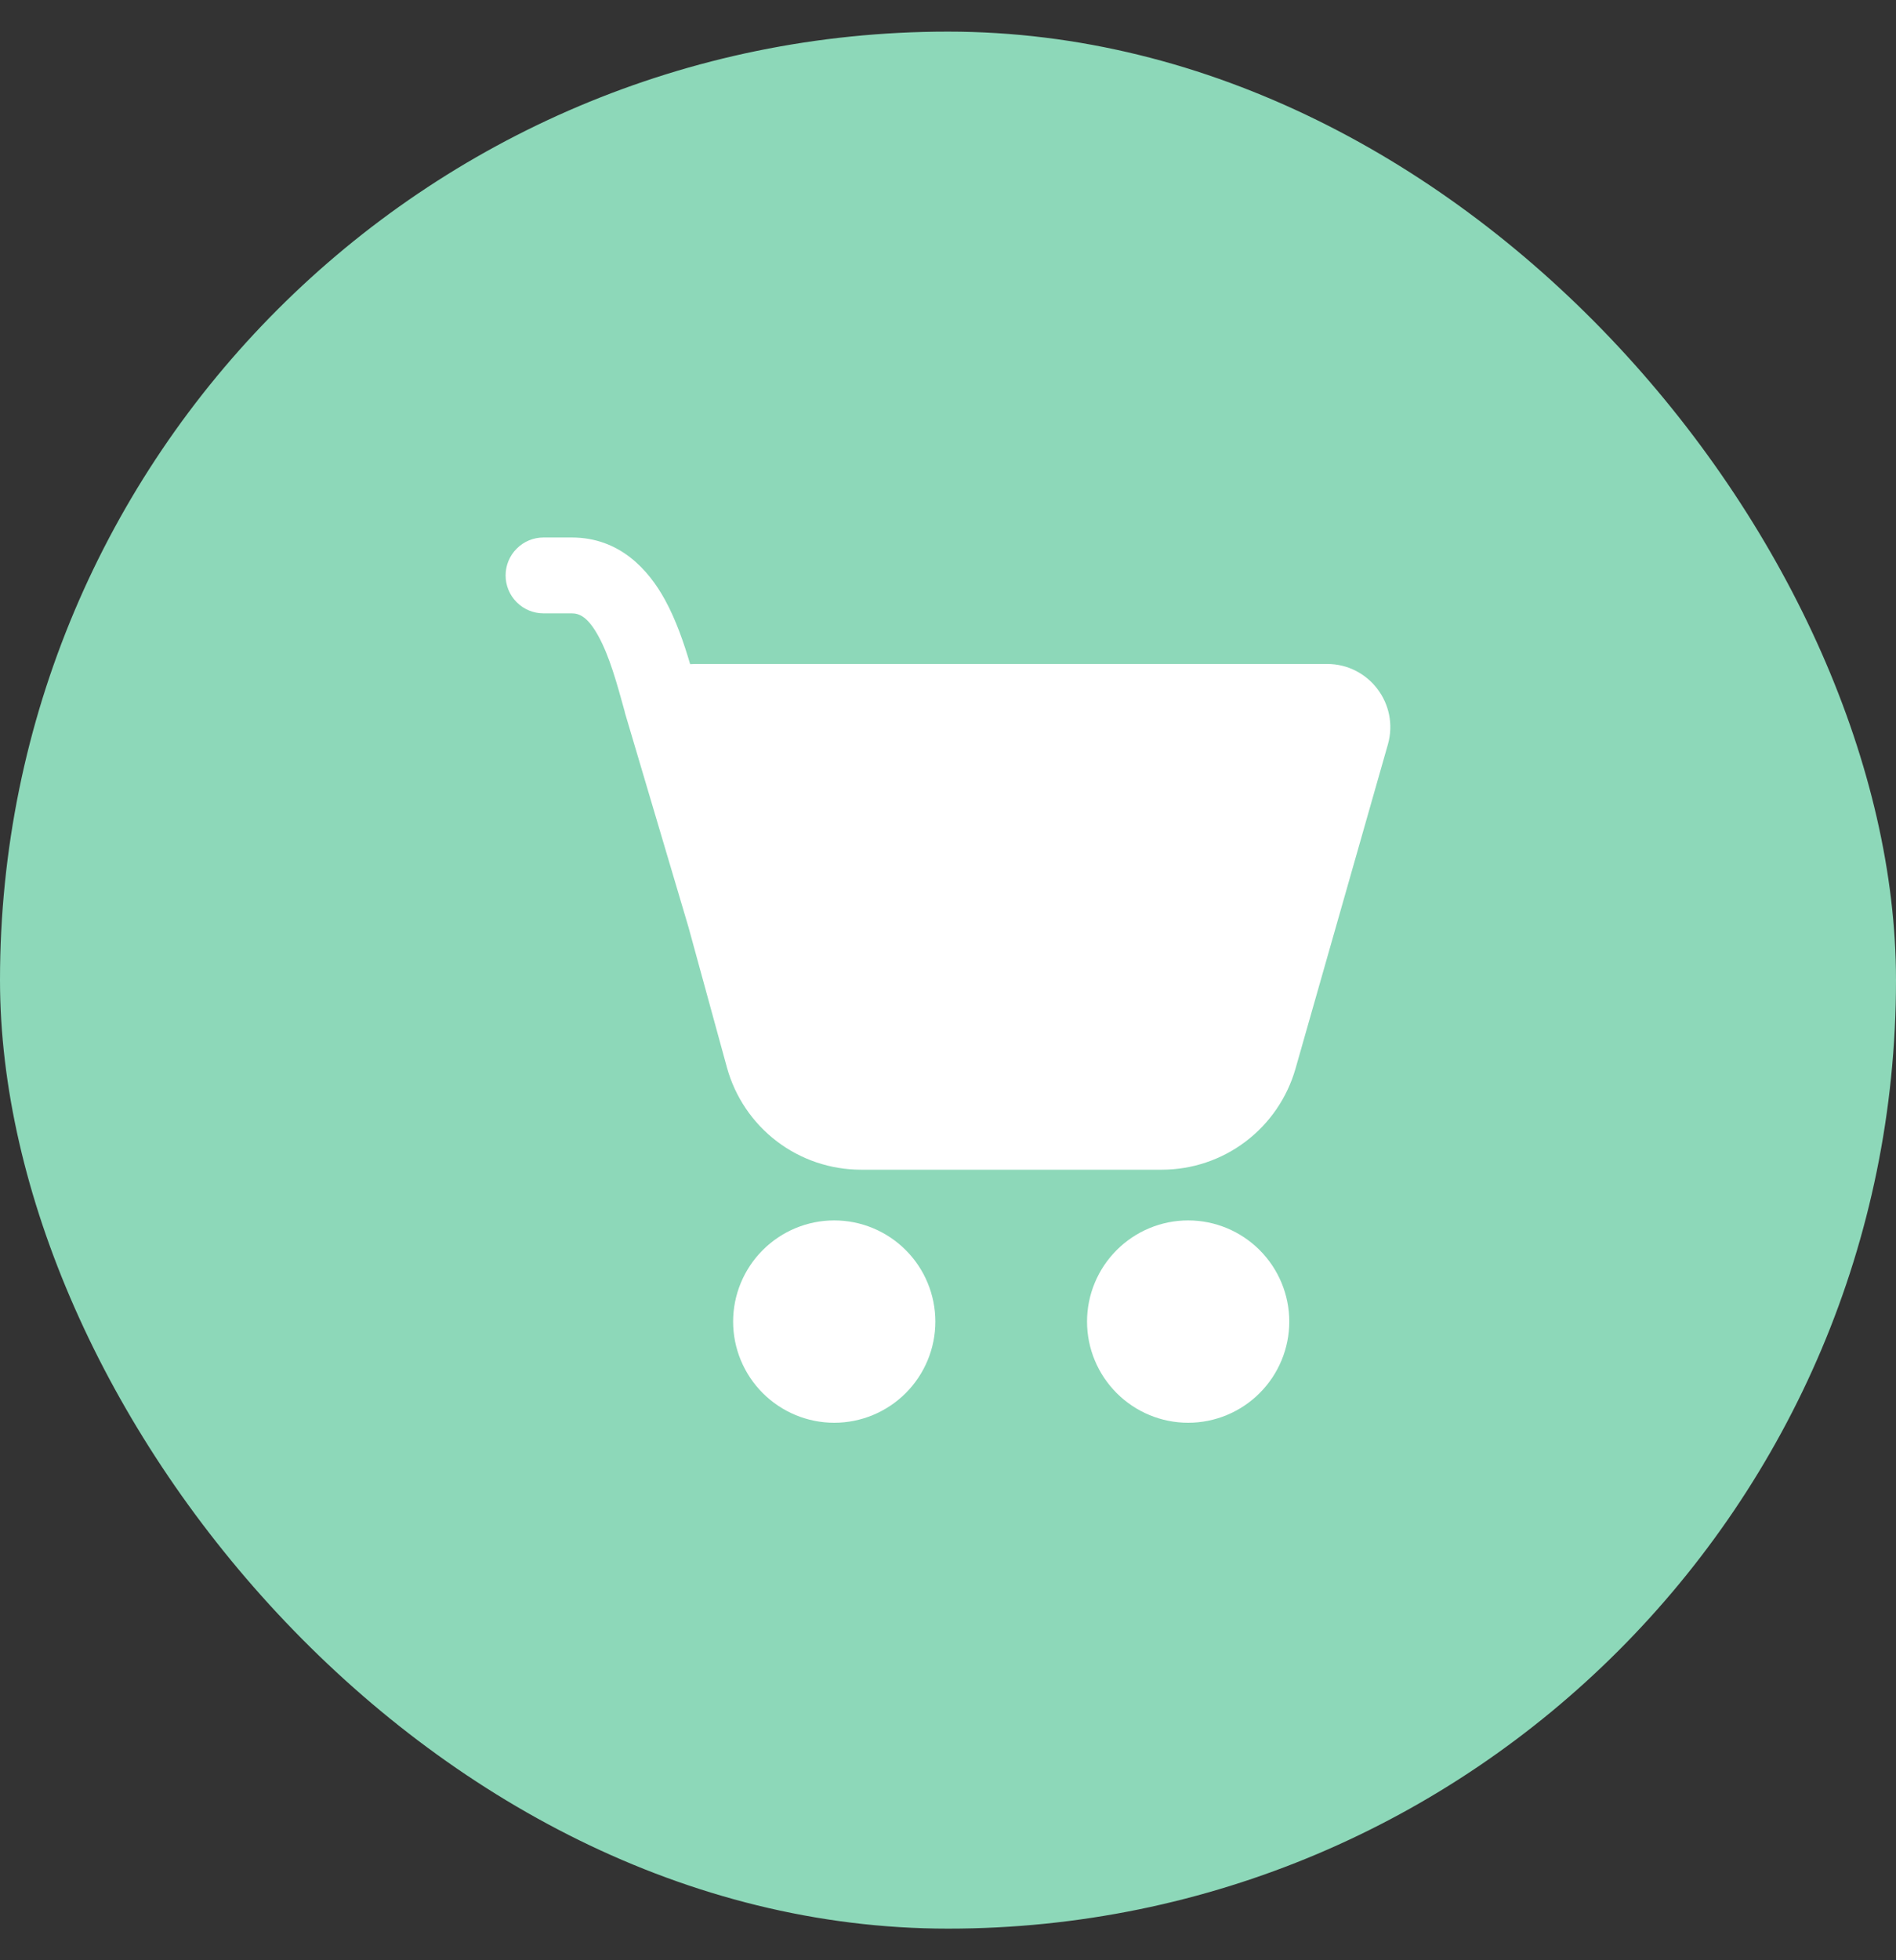
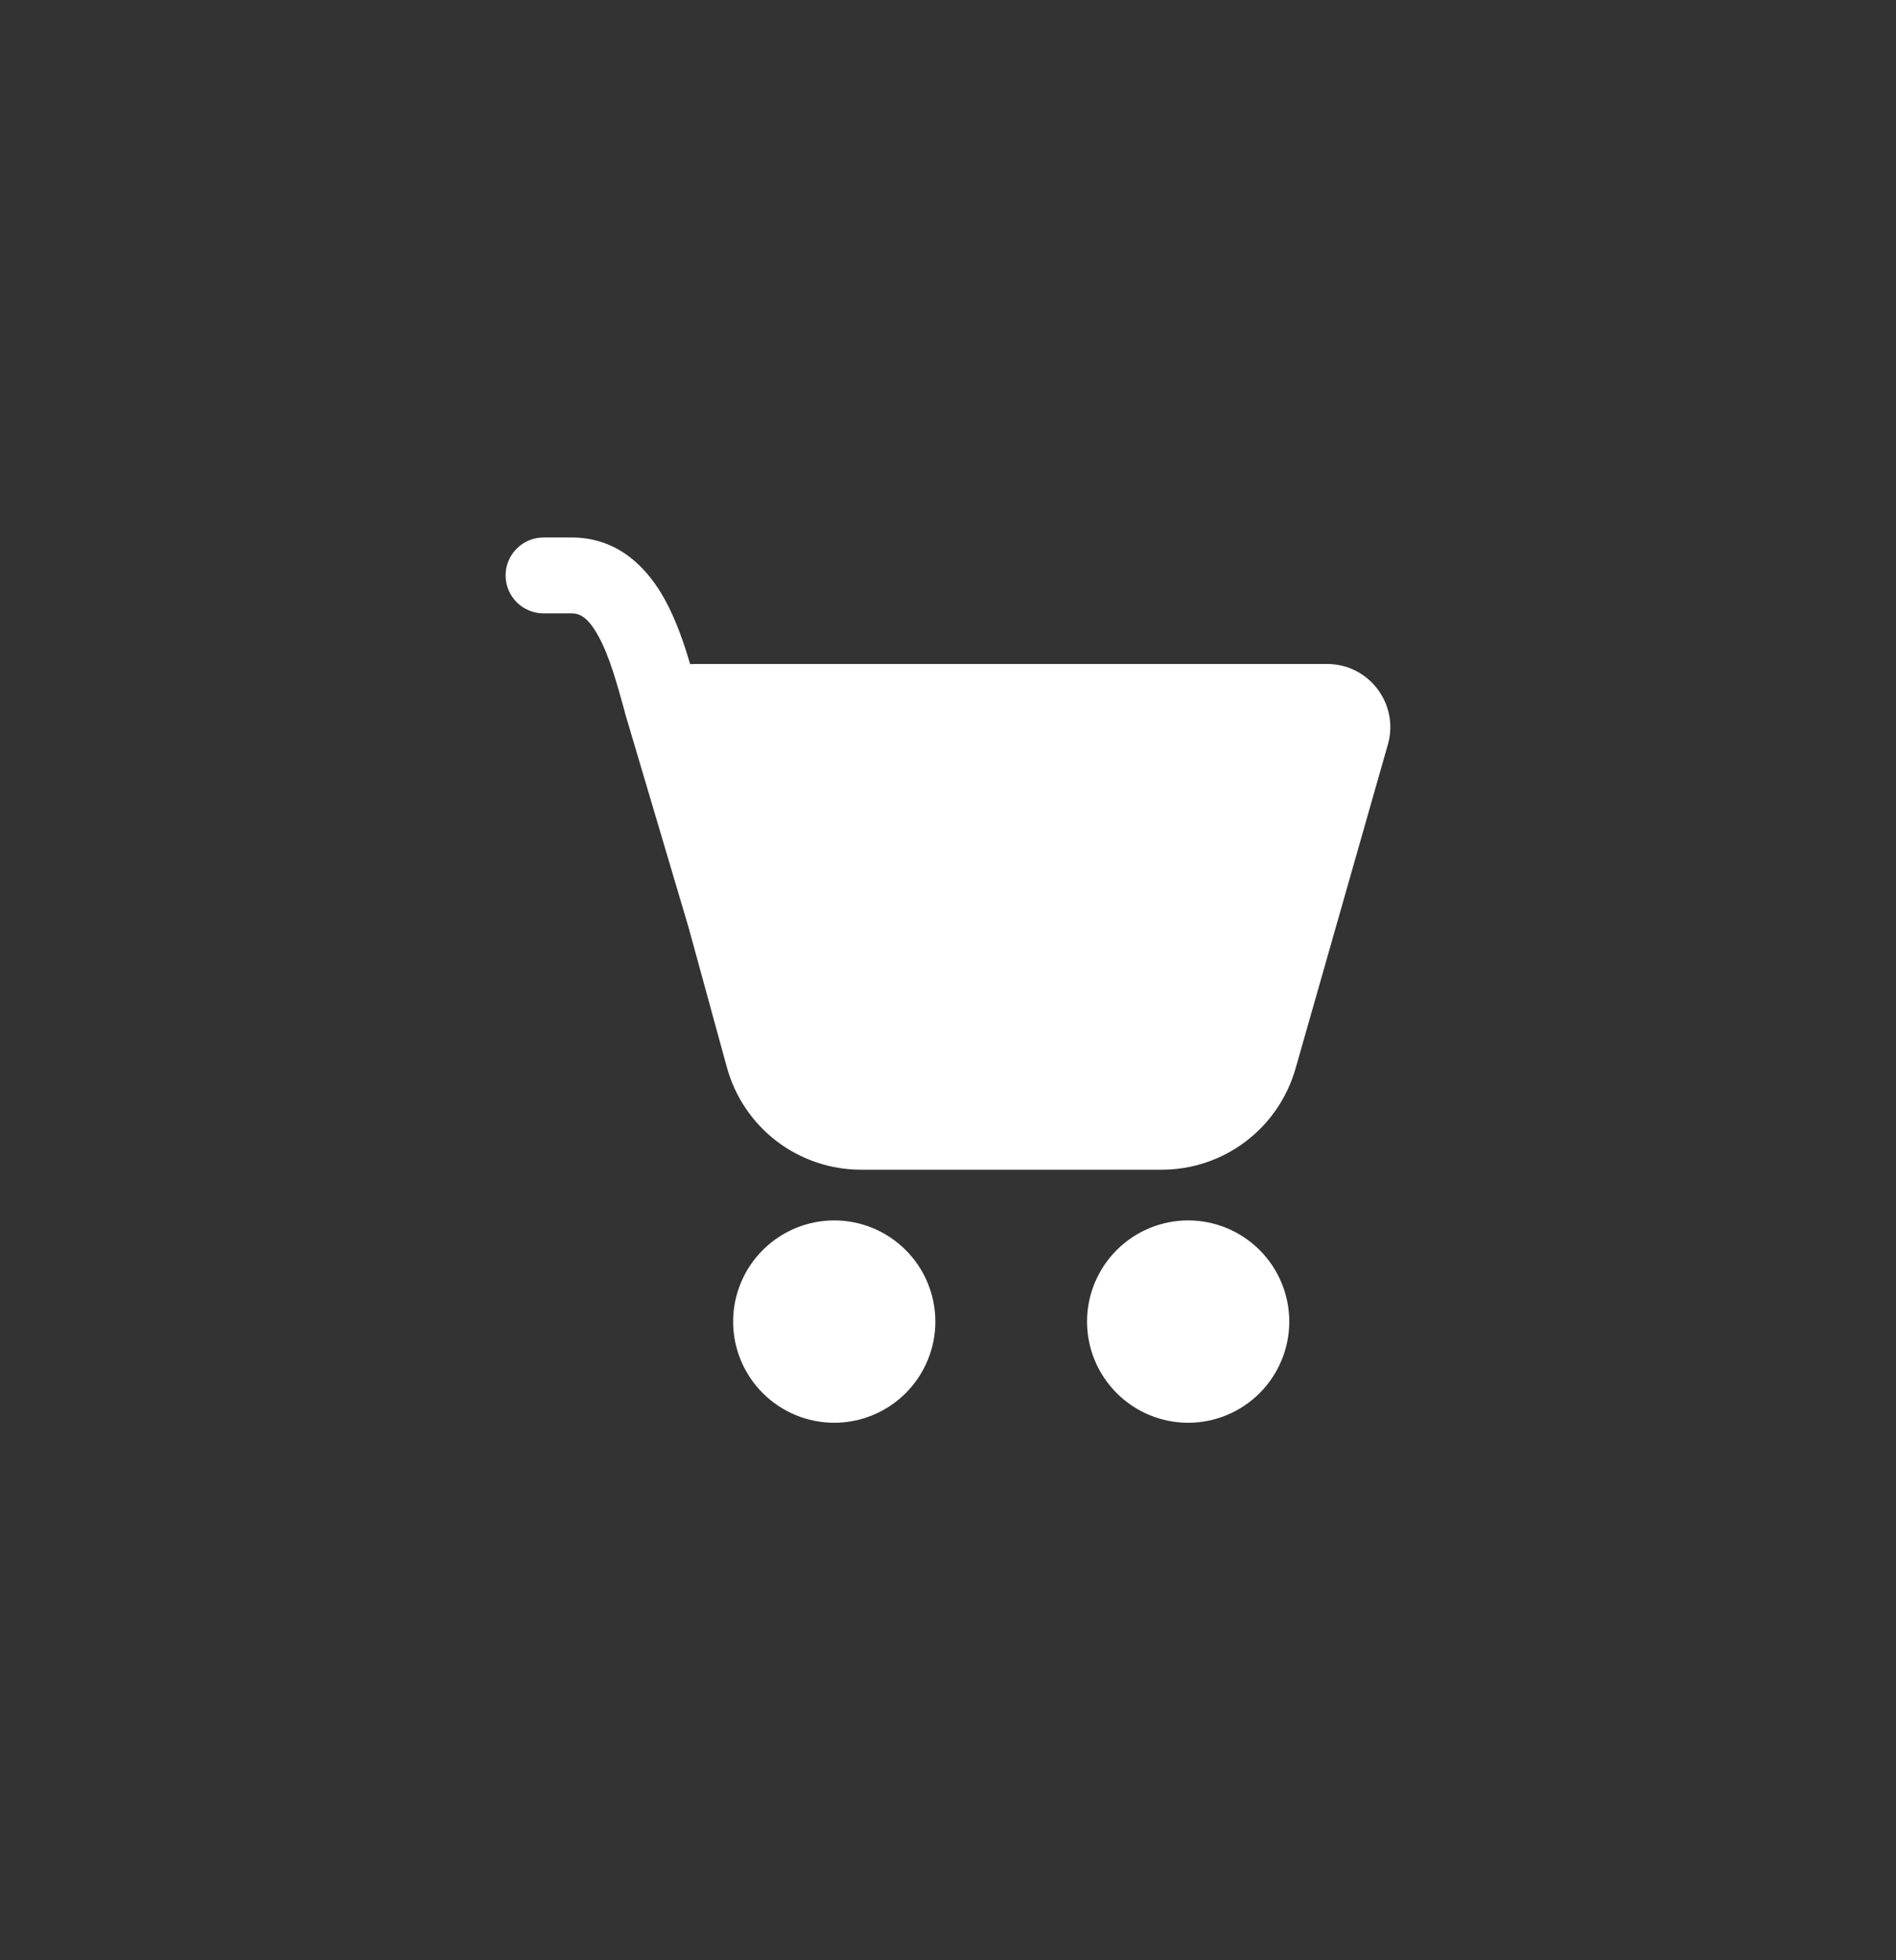
<svg xmlns="http://www.w3.org/2000/svg" width="30" height="31" viewBox="0 0 30 31" fill="none">
  <rect x="0" y="0" width="30" height="31" fill="#333333" stroke="none" />
-   <rect y="0.5" width="30" height="30" rx="15" fill="#8DD8B9" />
  <path d="M8 9.1C8 8.941 8.063 8.788 8.176 8.676C8.288 8.563 8.441 8.5 8.6 8.5H9.046C9.806 8.5 10.262 9.011 10.522 9.486C10.696 9.803 10.822 10.17 10.92 10.503L11 10.5H20.998C21.662 10.5 22.142 11.135 21.96 11.774L20.498 16.902C20.366 17.361 20.089 17.766 19.707 18.054C19.326 18.342 18.861 18.498 18.382 18.498H13.624C13.142 18.498 12.673 18.34 12.29 18.048C11.907 17.756 11.63 17.346 11.502 16.881L10.894 14.663L9.886 11.265L9.886 11.258C9.761 10.805 9.644 10.38 9.47 10.063C9.302 9.755 9.168 9.7 9.047 9.7H8.6C8.441 9.7 8.288 9.637 8.176 9.524C8.063 9.412 8 9.259 8 9.1ZM13.2 22.5C13.624 22.5 14.031 22.331 14.331 22.031C14.631 21.731 14.8 21.324 14.8 20.9C14.8 20.476 14.631 20.069 14.331 19.769C14.031 19.469 13.624 19.3 13.2 19.3C12.776 19.3 12.369 19.469 12.069 19.769C11.769 20.069 11.6 20.476 11.6 20.9C11.6 21.324 11.769 21.731 12.069 22.031C12.369 22.331 12.776 22.5 13.2 22.5ZM18.8 22.5C19.224 22.5 19.631 22.331 19.931 22.031C20.231 21.731 20.4 21.324 20.4 20.9C20.4 20.476 20.231 20.069 19.931 19.769C19.631 19.469 19.224 19.3 18.8 19.3C18.376 19.3 17.969 19.469 17.669 19.769C17.369 20.069 17.2 20.476 17.2 20.9C17.2 21.324 17.369 21.731 17.669 22.031C17.969 22.331 18.376 22.5 18.8 22.5Z" fill="white" />
</svg>